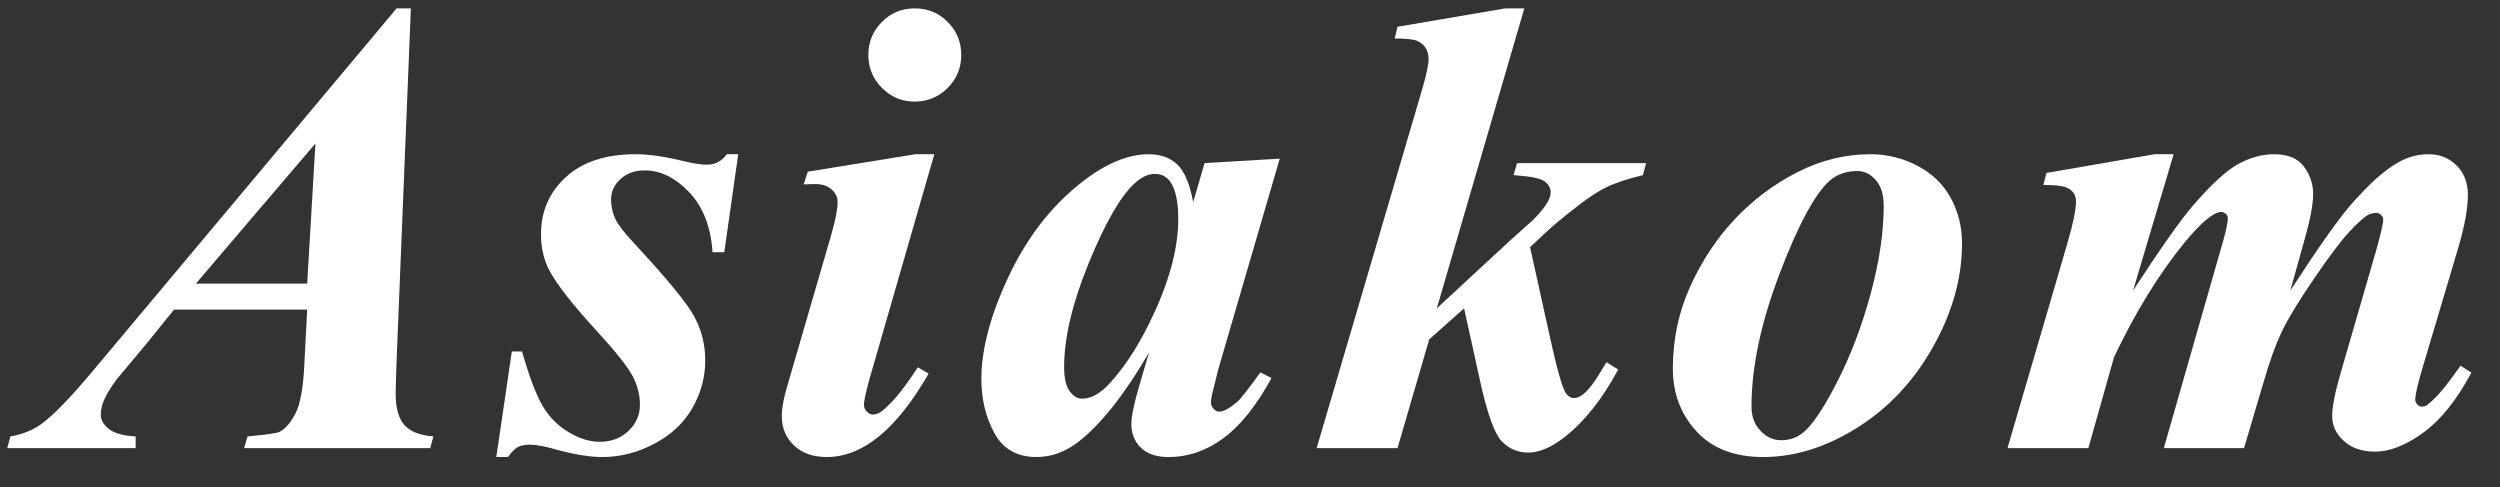
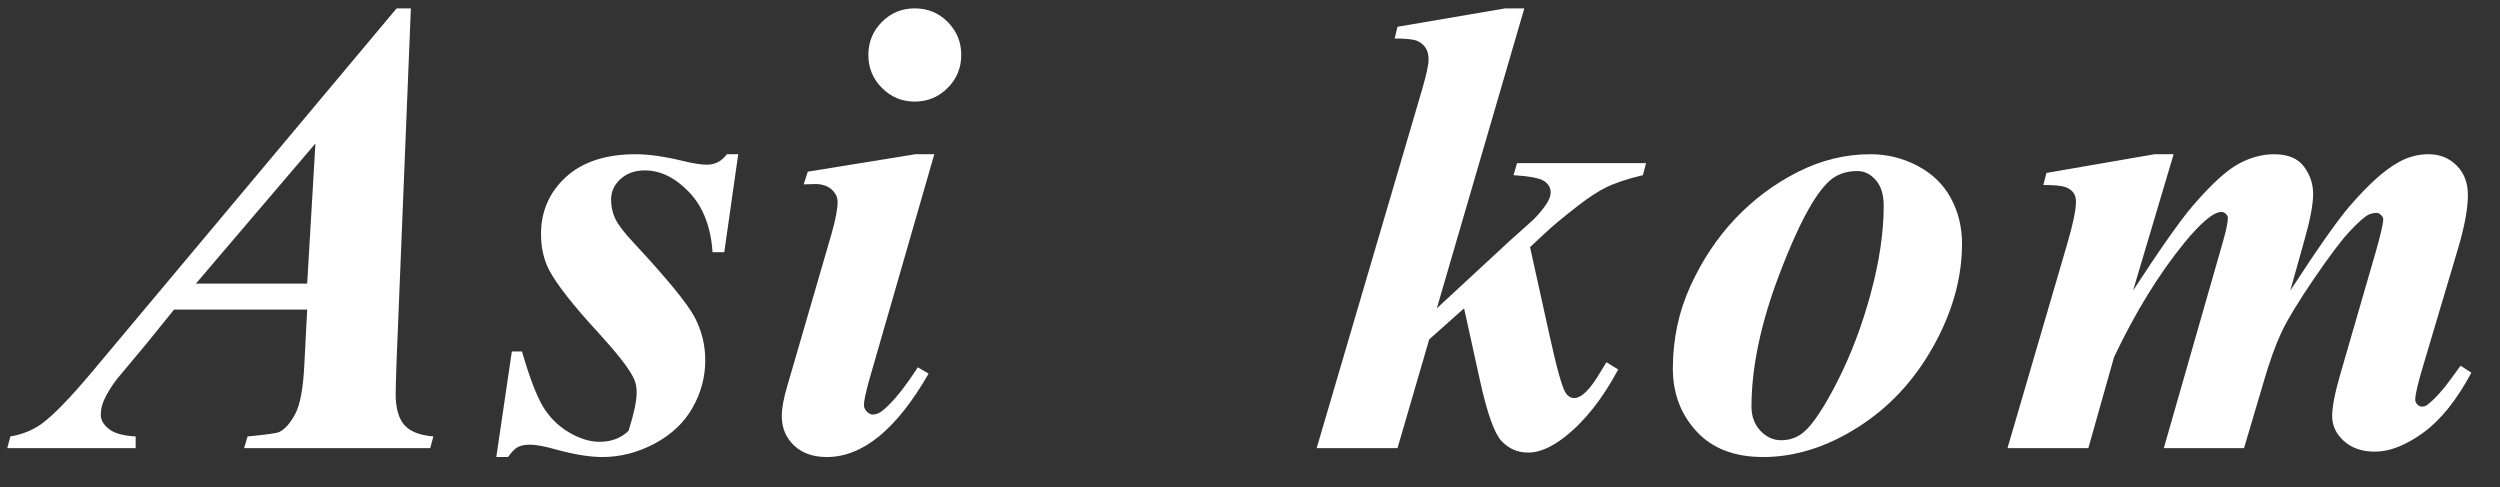
<svg xmlns="http://www.w3.org/2000/svg" xmlns:ns1="http://www.serif.com/" width="100%" height="100%" viewBox="0 0 462 90" version="1.1" xml:space="preserve" style="fill-rule:evenodd;clip-rule:evenodd;stroke-linejoin:round;stroke-miterlimit:2;">
  <rect x="0" y="0" width="462" height="90" fill="#333333" stroke="none" />
  <g id="Layer-1" ns1:id="Layer 1" transform="matrix(1,0,0,1,-5.5,-11.465)">
    <g transform="matrix(1,0,0,1,62.269,43.424)">
      <path d="M0,20.449L1.523,-5.449L-20.566,20.449L0,20.449ZM0,25.254L-24.609,25.254L-29.531,31.347L-35.156,38.086C-36.25,39.532 -37.051,40.84 -37.559,42.011C-37.949,42.91 -38.145,43.809 -38.145,44.707C-38.145,45.644 -37.646,46.514 -36.65,47.314C-35.654,48.116 -34.004,48.574 -31.699,48.691L-31.699,50.859L-55.43,50.859L-54.844,48.691C-52.734,48.34 -50.859,47.598 -49.219,46.465C-47.031,44.903 -43.887,41.68 -39.785,36.797L16.523,-30.41L19.16,-30.41L16.523,34.629C16.406,38.027 16.348,40.078 16.348,40.781C16.348,43.438 16.885,45.371 17.959,46.582C19.033,47.793 20.82,48.496 23.32,48.691L22.734,50.859L-11.66,50.859L-11.016,48.691C-7.617,48.379 -5.664,48.105 -5.156,47.871C-4.062,47.324 -3.066,46.182 -2.168,44.443C-1.27,42.705 -0.723,39.688 -0.527,35.39L0,25.254Z" style="fill:white;fill-rule:nonzero;" />
    </g>
    <g transform="matrix(1,0,0,1,141.924,95.924)">
-       <path d="M0,-55.957L-2.578,-37.852L-4.746,-37.852C-5.06,-42.539 -6.495,-46.23 -9.053,-48.926C-11.612,-51.621 -14.355,-52.969 -17.285,-52.969C-19.083,-52.969 -20.566,-52.441 -21.738,-51.387C-22.91,-50.332 -23.496,-49.062 -23.496,-47.578C-23.496,-46.328 -23.243,-45.156 -22.734,-44.062C-22.228,-42.968 -21.094,-41.484 -19.336,-39.609C-13.165,-32.968 -9.415,-28.398 -8.086,-25.898C-6.759,-23.398 -6.094,-20.722 -6.094,-17.871C-6.094,-14.785 -6.876,-11.865 -8.438,-9.111C-10.001,-6.357 -12.334,-4.15 -15.439,-2.49C-18.545,-0.831 -21.778,0 -25.137,0C-27.403,0 -30.196,-0.45 -33.516,-1.348C-35.704,-1.972 -37.345,-2.285 -38.438,-2.285C-39.415,-2.285 -40.177,-2.139 -40.723,-1.846C-41.271,-1.553 -41.876,-0.937 -42.539,0L-44.707,0L-41.836,-19.512L-39.961,-19.512C-38.595,-14.785 -37.315,-11.415 -36.123,-9.404C-34.933,-7.392 -33.34,-5.79 -31.348,-4.6C-29.355,-3.408 -27.442,-2.812 -25.605,-2.812C-23.458,-2.812 -21.68,-3.486 -20.273,-4.834C-18.867,-6.182 -18.164,-7.793 -18.164,-9.668C-18.164,-11.503 -18.624,-13.281 -19.541,-15C-20.46,-16.718 -22.579,-19.394 -25.898,-23.027C-30.469,-27.988 -33.478,-31.816 -34.922,-34.512C-35.938,-36.464 -36.445,-38.691 -36.445,-41.191C-36.445,-45.41 -34.913,-48.926 -31.846,-51.738C-28.78,-54.551 -24.474,-55.957 -18.926,-55.957C-16.505,-55.957 -13.535,-55.527 -10.02,-54.668C-8.262,-54.238 -6.855,-54.023 -5.801,-54.023C-4.277,-54.023 -3.047,-54.668 -2.109,-55.957L0,-55.957Z" style="fill:white;fill-rule:nonzero;" />
+       <path d="M0,-55.957L-2.578,-37.852L-4.746,-37.852C-5.06,-42.539 -6.495,-46.23 -9.053,-48.926C-11.612,-51.621 -14.355,-52.969 -17.285,-52.969C-19.083,-52.969 -20.566,-52.441 -21.738,-51.387C-22.91,-50.332 -23.496,-49.062 -23.496,-47.578C-23.496,-46.328 -23.243,-45.156 -22.734,-44.062C-22.228,-42.968 -21.094,-41.484 -19.336,-39.609C-13.165,-32.968 -9.415,-28.398 -8.086,-25.898C-6.759,-23.398 -6.094,-20.722 -6.094,-17.871C-6.094,-14.785 -6.876,-11.865 -8.438,-9.111C-10.001,-6.357 -12.334,-4.15 -15.439,-2.49C-18.545,-0.831 -21.778,0 -25.137,0C-27.403,0 -30.196,-0.45 -33.516,-1.348C-35.704,-1.972 -37.345,-2.285 -38.438,-2.285C-39.415,-2.285 -40.177,-2.139 -40.723,-1.846C-41.271,-1.553 -41.876,-0.937 -42.539,0L-44.707,0L-41.836,-19.512L-39.961,-19.512C-38.595,-14.785 -37.315,-11.415 -36.123,-9.404C-34.933,-7.392 -33.34,-5.79 -31.348,-4.6C-29.355,-3.408 -27.442,-2.812 -25.605,-2.812C-23.458,-2.812 -21.68,-3.486 -20.273,-4.834C-18.164,-11.503 -18.624,-13.281 -19.541,-15C-20.46,-16.718 -22.579,-19.394 -25.898,-23.027C-30.469,-27.988 -33.478,-31.816 -34.922,-34.512C-35.938,-36.464 -36.445,-38.691 -36.445,-41.191C-36.445,-45.41 -34.913,-48.926 -31.846,-51.738C-28.78,-54.551 -24.474,-55.957 -18.926,-55.957C-16.505,-55.957 -13.535,-55.527 -10.02,-54.668C-8.262,-54.238 -6.855,-54.023 -5.801,-54.023C-4.277,-54.023 -3.047,-54.668 -2.109,-55.957L0,-55.957Z" style="fill:white;fill-rule:nonzero;" />
    </g>
    <g transform="matrix(1,0,0,1,174.527,95.923)">
      <path d="M0,-82.91C2.422,-82.91 4.463,-82.07 6.123,-80.39C7.783,-78.71 8.613,-76.679 8.613,-74.297C8.613,-71.913 7.773,-69.882 6.094,-68.203C4.414,-66.523 2.383,-65.683 0,-65.683C-2.344,-65.683 -4.355,-66.523 -6.035,-68.203C-7.715,-69.882 -8.555,-71.913 -8.555,-74.297C-8.555,-76.679 -7.725,-78.71 -6.064,-80.39C-4.404,-82.07 -2.383,-82.91 0,-82.91M3.633,-55.957L-8.379,-14.297C-9.043,-11.913 -9.375,-10.351 -9.375,-9.609C-9.375,-9.179 -9.199,-8.779 -8.848,-8.408C-8.496,-8.036 -8.125,-7.851 -7.734,-7.851C-7.07,-7.851 -6.406,-8.144 -5.742,-8.73C-3.984,-10.175 -1.875,-12.792 0.586,-16.582L2.578,-15.41C-3.32,-5.136 -9.59,0 -16.23,0C-18.77,0 -20.791,-0.713 -22.295,-2.139C-23.799,-3.564 -24.551,-5.37 -24.551,-7.558C-24.551,-9.003 -24.219,-10.84 -23.555,-13.066L-15.41,-41.074C-14.629,-43.769 -14.238,-45.8 -14.238,-47.168C-14.238,-48.027 -14.609,-48.788 -15.352,-49.453C-16.094,-50.117 -17.109,-50.449 -18.398,-50.449C-18.984,-50.449 -19.687,-50.429 -20.508,-50.39L-19.746,-52.734L0.117,-55.957L3.633,-55.957Z" style="fill:white;fill-rule:nonzero;" />
    </g>
    <g transform="matrix(1,0,0,1,223.244,83.971)">
-       <path d="M0,-32.051C0,-35.215 -0.488,-37.5 -1.465,-38.906C-2.168,-39.883 -3.125,-40.371 -4.336,-40.371C-5.547,-40.371 -6.797,-39.785 -8.086,-38.613C-10.703,-36.191 -13.525,-31.279 -16.553,-23.877C-19.58,-16.474 -21.094,-10.078 -21.094,-4.688C-21.094,-2.617 -20.752,-1.123 -20.068,-0.205C-19.385,0.713 -18.633,1.172 -17.812,1.172C-16.055,1.172 -14.277,0.157 -12.48,-1.875C-9.902,-4.765 -7.578,-8.301 -5.508,-12.481C-1.836,-19.824 0,-26.347 0,-32.051M18.75,-43.184L7.383,-4.219L6.211,0.527C6.094,1.113 6.035,1.543 6.035,1.816C6.035,2.285 6.201,2.695 6.533,3.047C6.864,3.398 7.207,3.574 7.559,3.574C8.379,3.574 9.512,2.949 10.957,1.699C11.543,1.192 12.949,-0.605 15.176,-3.692L17.227,-2.637C14.452,2.442 11.493,6.143 8.35,8.467C5.205,10.79 1.816,11.953 -1.816,11.953C-4.043,11.953 -5.742,11.376 -6.914,10.224C-8.086,9.073 -8.672,7.617 -8.672,5.859C-8.672,4.336 -8.047,1.504 -6.797,-2.637L-5.391,-7.383C-9.922,0.391 -14.277,5.899 -18.457,9.14C-20.879,11.015 -23.457,11.953 -26.191,11.953C-29.785,11.953 -32.383,10.478 -33.984,7.529C-35.586,4.58 -36.387,1.25 -36.387,-2.461C-36.387,-7.969 -34.707,-14.287 -31.348,-21.416C-27.988,-28.545 -23.574,-34.278 -18.105,-38.613C-13.613,-42.207 -9.395,-44.004 -5.449,-44.004C-3.262,-44.004 -1.504,-43.369 -0.176,-42.1C1.152,-40.83 2.129,-38.515 2.754,-35.156L4.863,-42.364L18.75,-43.184Z" style="fill:white;fill-rule:nonzero;" />
-     </g>
+       </g>
    <g transform="matrix(1,0,0,1,287.196,95.103)">
      <path d="M0,-82.09L-16.172,-26.66L-2.754,-39.082L1.699,-43.067C2.988,-44.394 3.887,-45.527 4.395,-46.465C4.707,-47.051 4.863,-47.597 4.863,-48.106C4.863,-48.926 4.473,-49.609 3.691,-50.156C2.909,-50.703 1.016,-51.074 -1.992,-51.27L-1.348,-53.496L22.5,-53.496L21.914,-51.27C19.102,-50.605 16.816,-49.843 15.059,-48.985C13.69,-48.32 12.012,-47.227 10.02,-45.703C7.051,-43.398 4.922,-41.621 3.633,-40.371L1.055,-37.969L4.629,-21.797C5.996,-15.547 7.011,-11.933 7.676,-10.957C8.105,-10.371 8.613,-10.078 9.199,-10.078C10.566,-10.078 12.188,-11.679 14.063,-14.883C14.335,-15.312 14.707,-15.918 15.176,-16.699L17.344,-15.352C14.414,-9.882 11.112,-5.722 7.441,-2.871C4.98,-0.957 2.754,0 0.762,0C-1.23,0 -2.892,-0.714 -4.219,-2.139C-5.547,-3.564 -6.876,-7.304 -8.203,-13.36L-11.133,-26.66L-17.578,-20.918L-23.437,-0.82L-38.379,-0.82L-18.926,-66.973C-18.105,-69.785 -17.695,-71.679 -17.695,-72.656C-17.695,-73.554 -17.892,-74.287 -18.281,-74.854C-18.672,-75.42 -19.21,-75.84 -19.893,-76.113C-20.576,-76.386 -21.935,-76.524 -23.965,-76.524L-23.437,-78.692L-3.516,-82.09L0,-82.09Z" style="fill:white;fill-rule:nonzero;" />
    </g>
    <g transform="matrix(1,0,0,1,348.745,92.819)">
      <path d="M0,-49.747C-2.071,-49.747 -3.789,-49.141 -5.156,-47.931C-7.891,-45.47 -10.978,-39.717 -14.414,-30.675C-17.852,-21.631 -19.57,-13.477 -19.57,-6.212C-19.57,-4.414 -19.023,-2.931 -17.93,-1.759C-16.837,-0.587 -15.548,-0.001 -14.063,-0.001C-12.539,-0.001 -11.191,-0.47 -10.02,-1.407C-8.301,-2.813 -6.191,-5.967 -3.691,-10.87C-1.192,-15.772 0.858,-21.183 2.461,-27.101C4.062,-33.018 4.863,-38.438 4.863,-43.36C4.863,-45.391 4.374,-46.964 3.398,-48.077C2.422,-49.19 1.289,-49.747 0,-49.747M2.402,-52.852C5.487,-52.852 8.388,-52.139 11.104,-50.714C13.818,-49.288 15.869,-47.305 17.256,-44.767C18.642,-42.227 19.336,-39.414 19.336,-36.329C19.336,-30.001 17.568,-23.673 14.033,-17.345C10.497,-11.017 5.839,-6.026 0.059,-2.374C-5.723,1.279 -11.543,3.105 -17.402,3.105C-22.715,3.105 -26.827,1.523 -29.736,-1.642C-32.646,-4.806 -34.102,-8.673 -34.102,-13.243C-34.102,-18.672 -33.018,-23.761 -30.85,-28.507C-28.682,-33.253 -25.928,-37.393 -22.588,-40.929C-19.248,-44.463 -15.41,-47.334 -11.074,-49.542C-6.738,-51.748 -2.247,-52.852 2.402,-52.852" style="fill:white;fill-rule:nonzero;" />
    </g>
    <g transform="matrix(1,0,0,1,407.188,94.928)">
      <path d="M0,-54.961L-7.5,-29.766C-2.461,-37.5 1.21,-42.715 3.516,-45.41C6.914,-49.355 9.717,-51.933 11.924,-53.145C14.13,-54.355 16.348,-54.961 18.574,-54.961C21.113,-54.961 22.948,-54.199 24.082,-52.676C25.215,-51.152 25.781,-49.472 25.781,-47.637C25.781,-45.722 25.254,-42.91 24.199,-39.199L21.562,-29.766C26.64,-37.578 30.293,-42.773 32.52,-45.352C35.956,-49.336 38.944,-52.031 41.484,-53.438C43.242,-54.453 45.117,-54.961 47.109,-54.961C49.18,-54.961 50.908,-54.267 52.295,-52.881C53.681,-51.494 54.375,-49.688 54.375,-47.461C54.375,-44.961 53.789,-41.719 52.617,-37.734L46.113,-15.879C45.137,-12.636 44.648,-10.547 44.648,-9.609C44.648,-9.296 44.774,-9.003 45.029,-8.731C45.283,-8.457 45.565,-8.32 45.879,-8.32C46.309,-8.32 46.679,-8.457 46.992,-8.731C48.398,-9.863 49.883,-11.523 51.445,-13.711C51.797,-14.18 52.324,-14.902 53.027,-15.879L55.02,-14.59C52.324,-9.551 49.365,-5.859 46.143,-3.516C42.92,-1.172 39.94,0 37.207,0C34.824,0 32.909,-0.654 31.465,-1.963C30.02,-3.271 29.297,-4.805 29.297,-6.563C29.297,-8.242 29.785,-10.781 30.762,-14.18L37.383,-37.031C38.281,-40.195 38.73,-42.168 38.73,-42.949C38.73,-43.222 38.593,-43.486 38.32,-43.74C38.047,-43.994 37.772,-44.121 37.5,-44.121C36.992,-44.121 36.483,-44.004 35.977,-43.77C35.234,-43.378 34.092,-42.363 32.549,-40.723C31.005,-39.082 28.789,-36.142 25.898,-31.904C23.007,-27.666 21.006,-24.355 19.893,-21.973C18.779,-19.589 17.675,-16.503 16.582,-12.715L13.008,-0.645L-1.816,-0.645L9.141,-38.906C9.727,-40.976 10.02,-42.402 10.02,-43.184C10.02,-43.457 9.893,-43.711 9.639,-43.945C9.384,-44.18 9.12,-44.297 8.848,-44.297C7.402,-44.297 5.117,-42.402 1.992,-38.613C-2.774,-32.754 -7.11,-25.703 -11.016,-17.461L-15.762,-0.645L-30.703,-0.645L-19.687,-38.32C-18.595,-42.031 -18.047,-44.668 -18.047,-46.231C-18.047,-46.855 -18.203,-47.392 -18.516,-47.842C-18.829,-48.291 -19.336,-48.642 -20.039,-48.897C-20.742,-49.15 -22.09,-49.277 -24.082,-49.277L-23.496,-51.504L-3.516,-54.961L0,-54.961Z" style="fill:white;fill-rule:nonzero;" />
    </g>
  </g>
</svg>